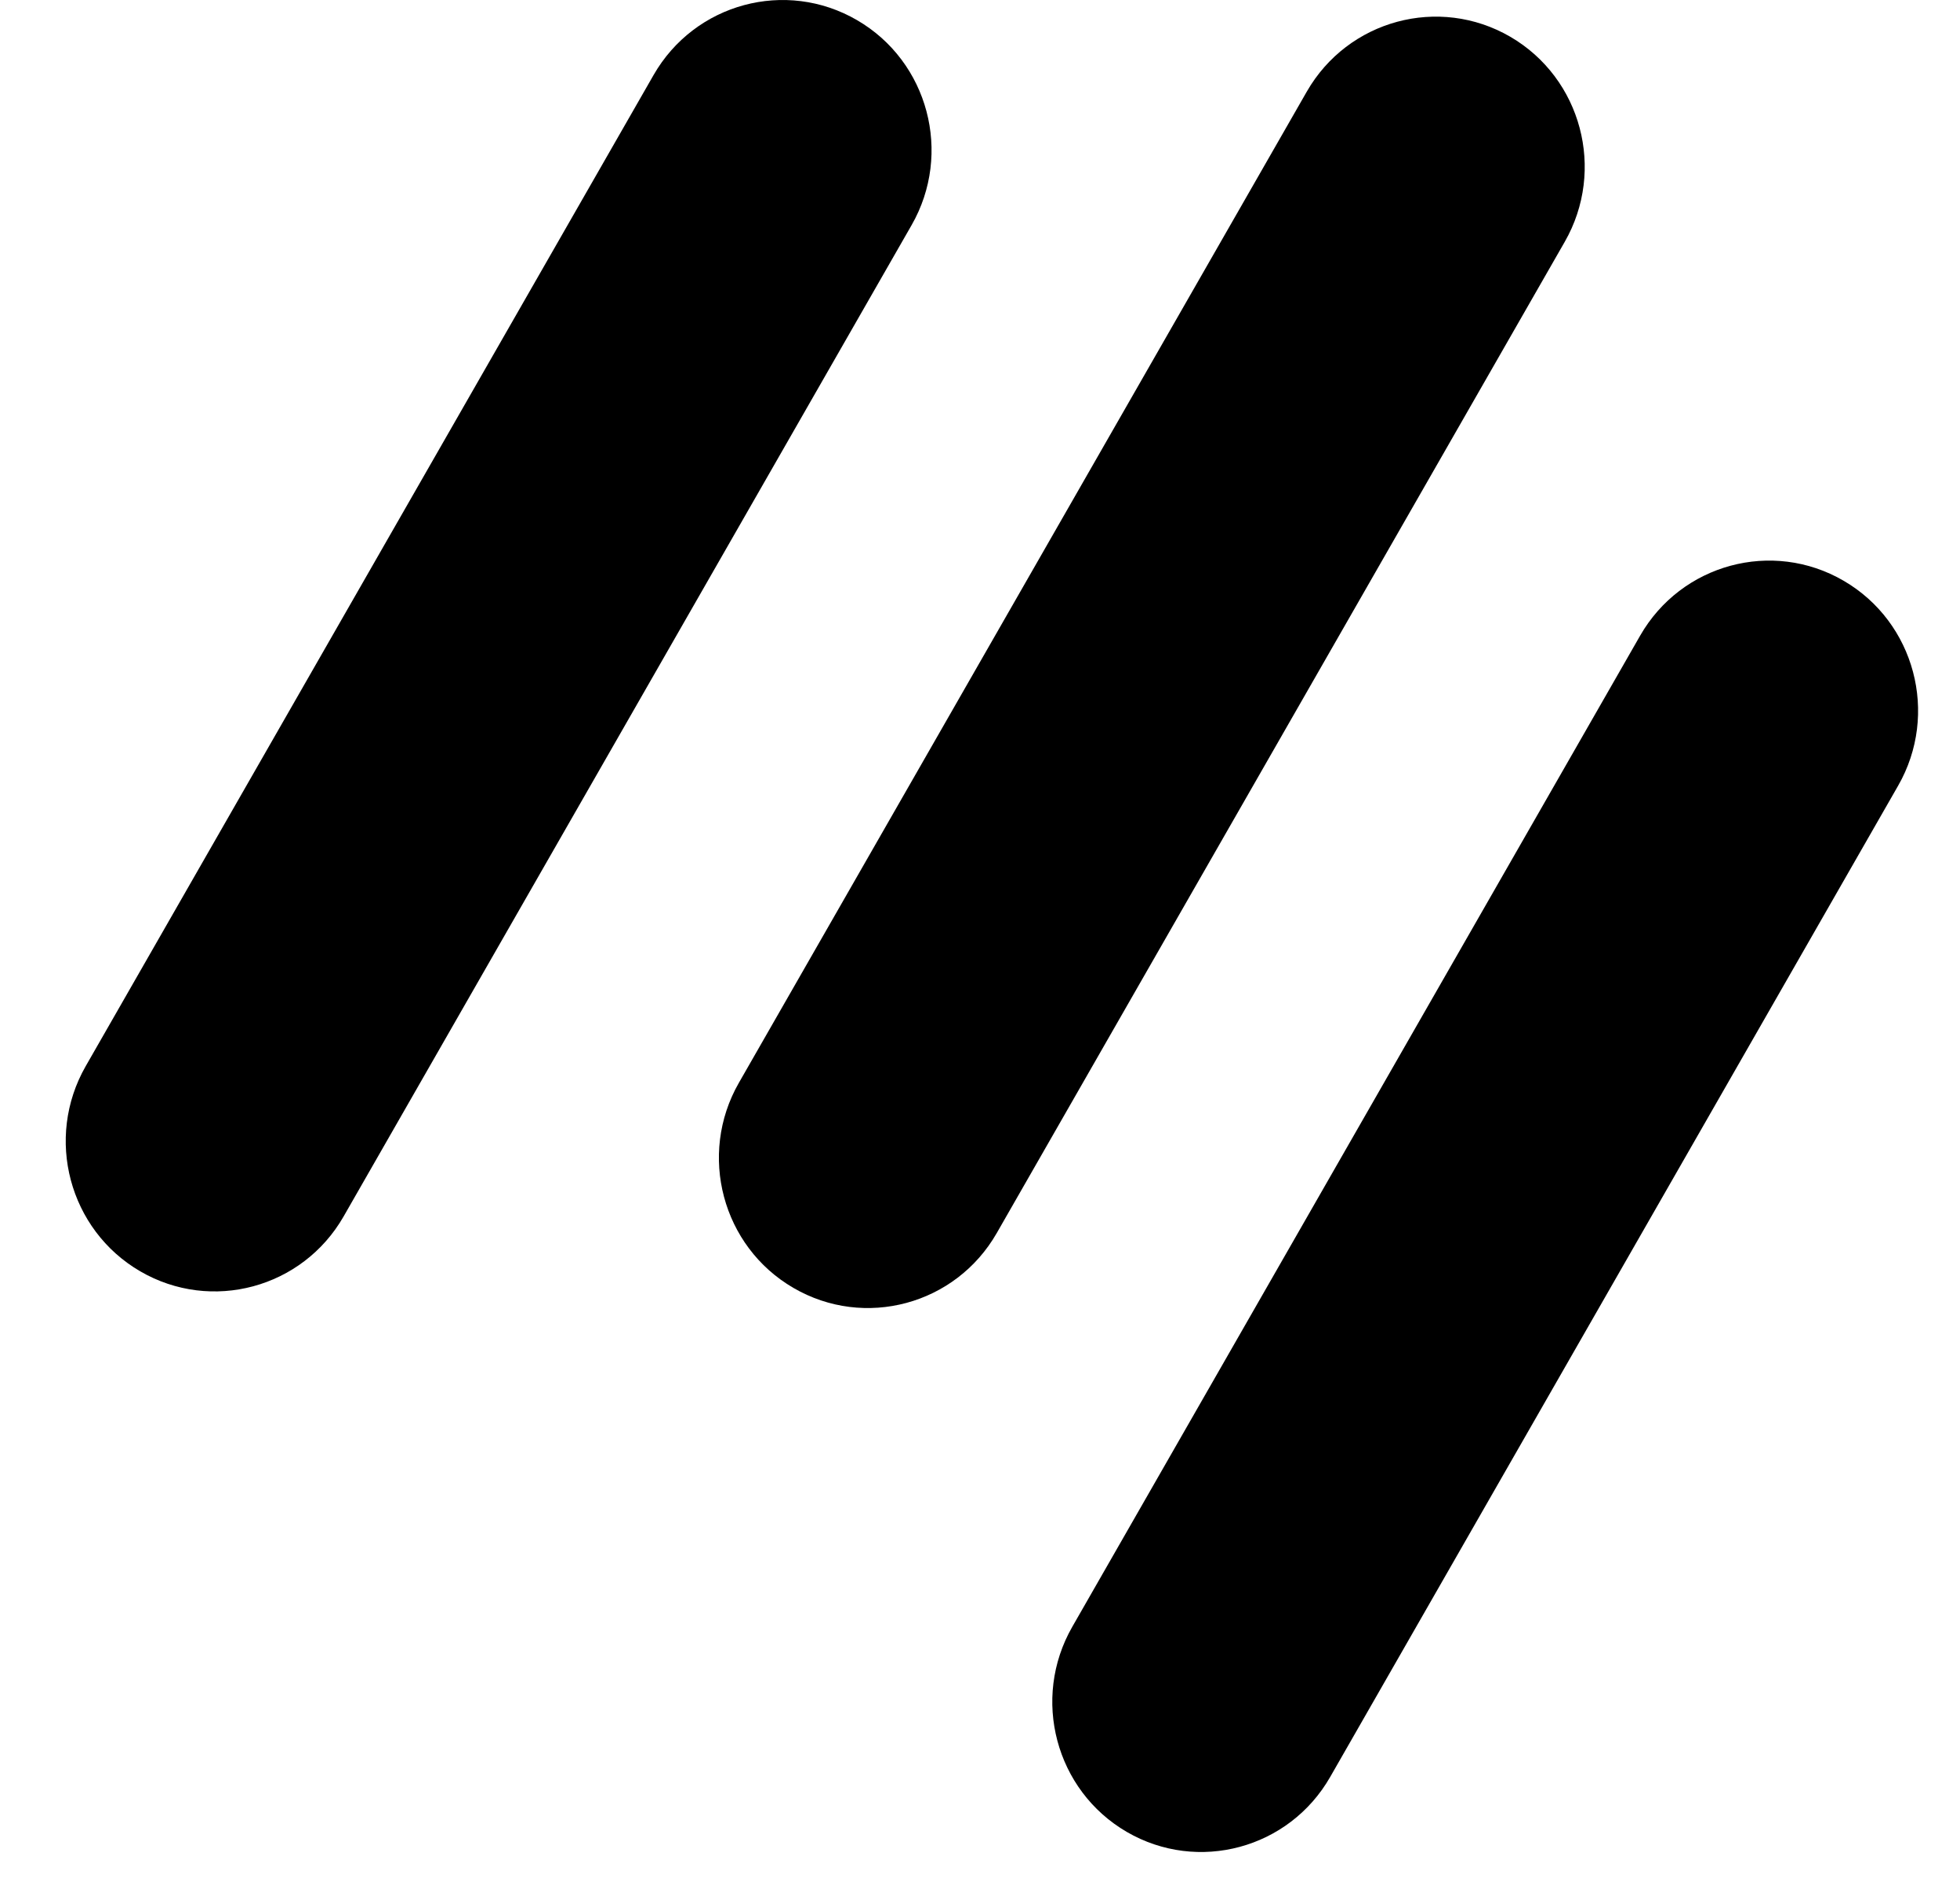
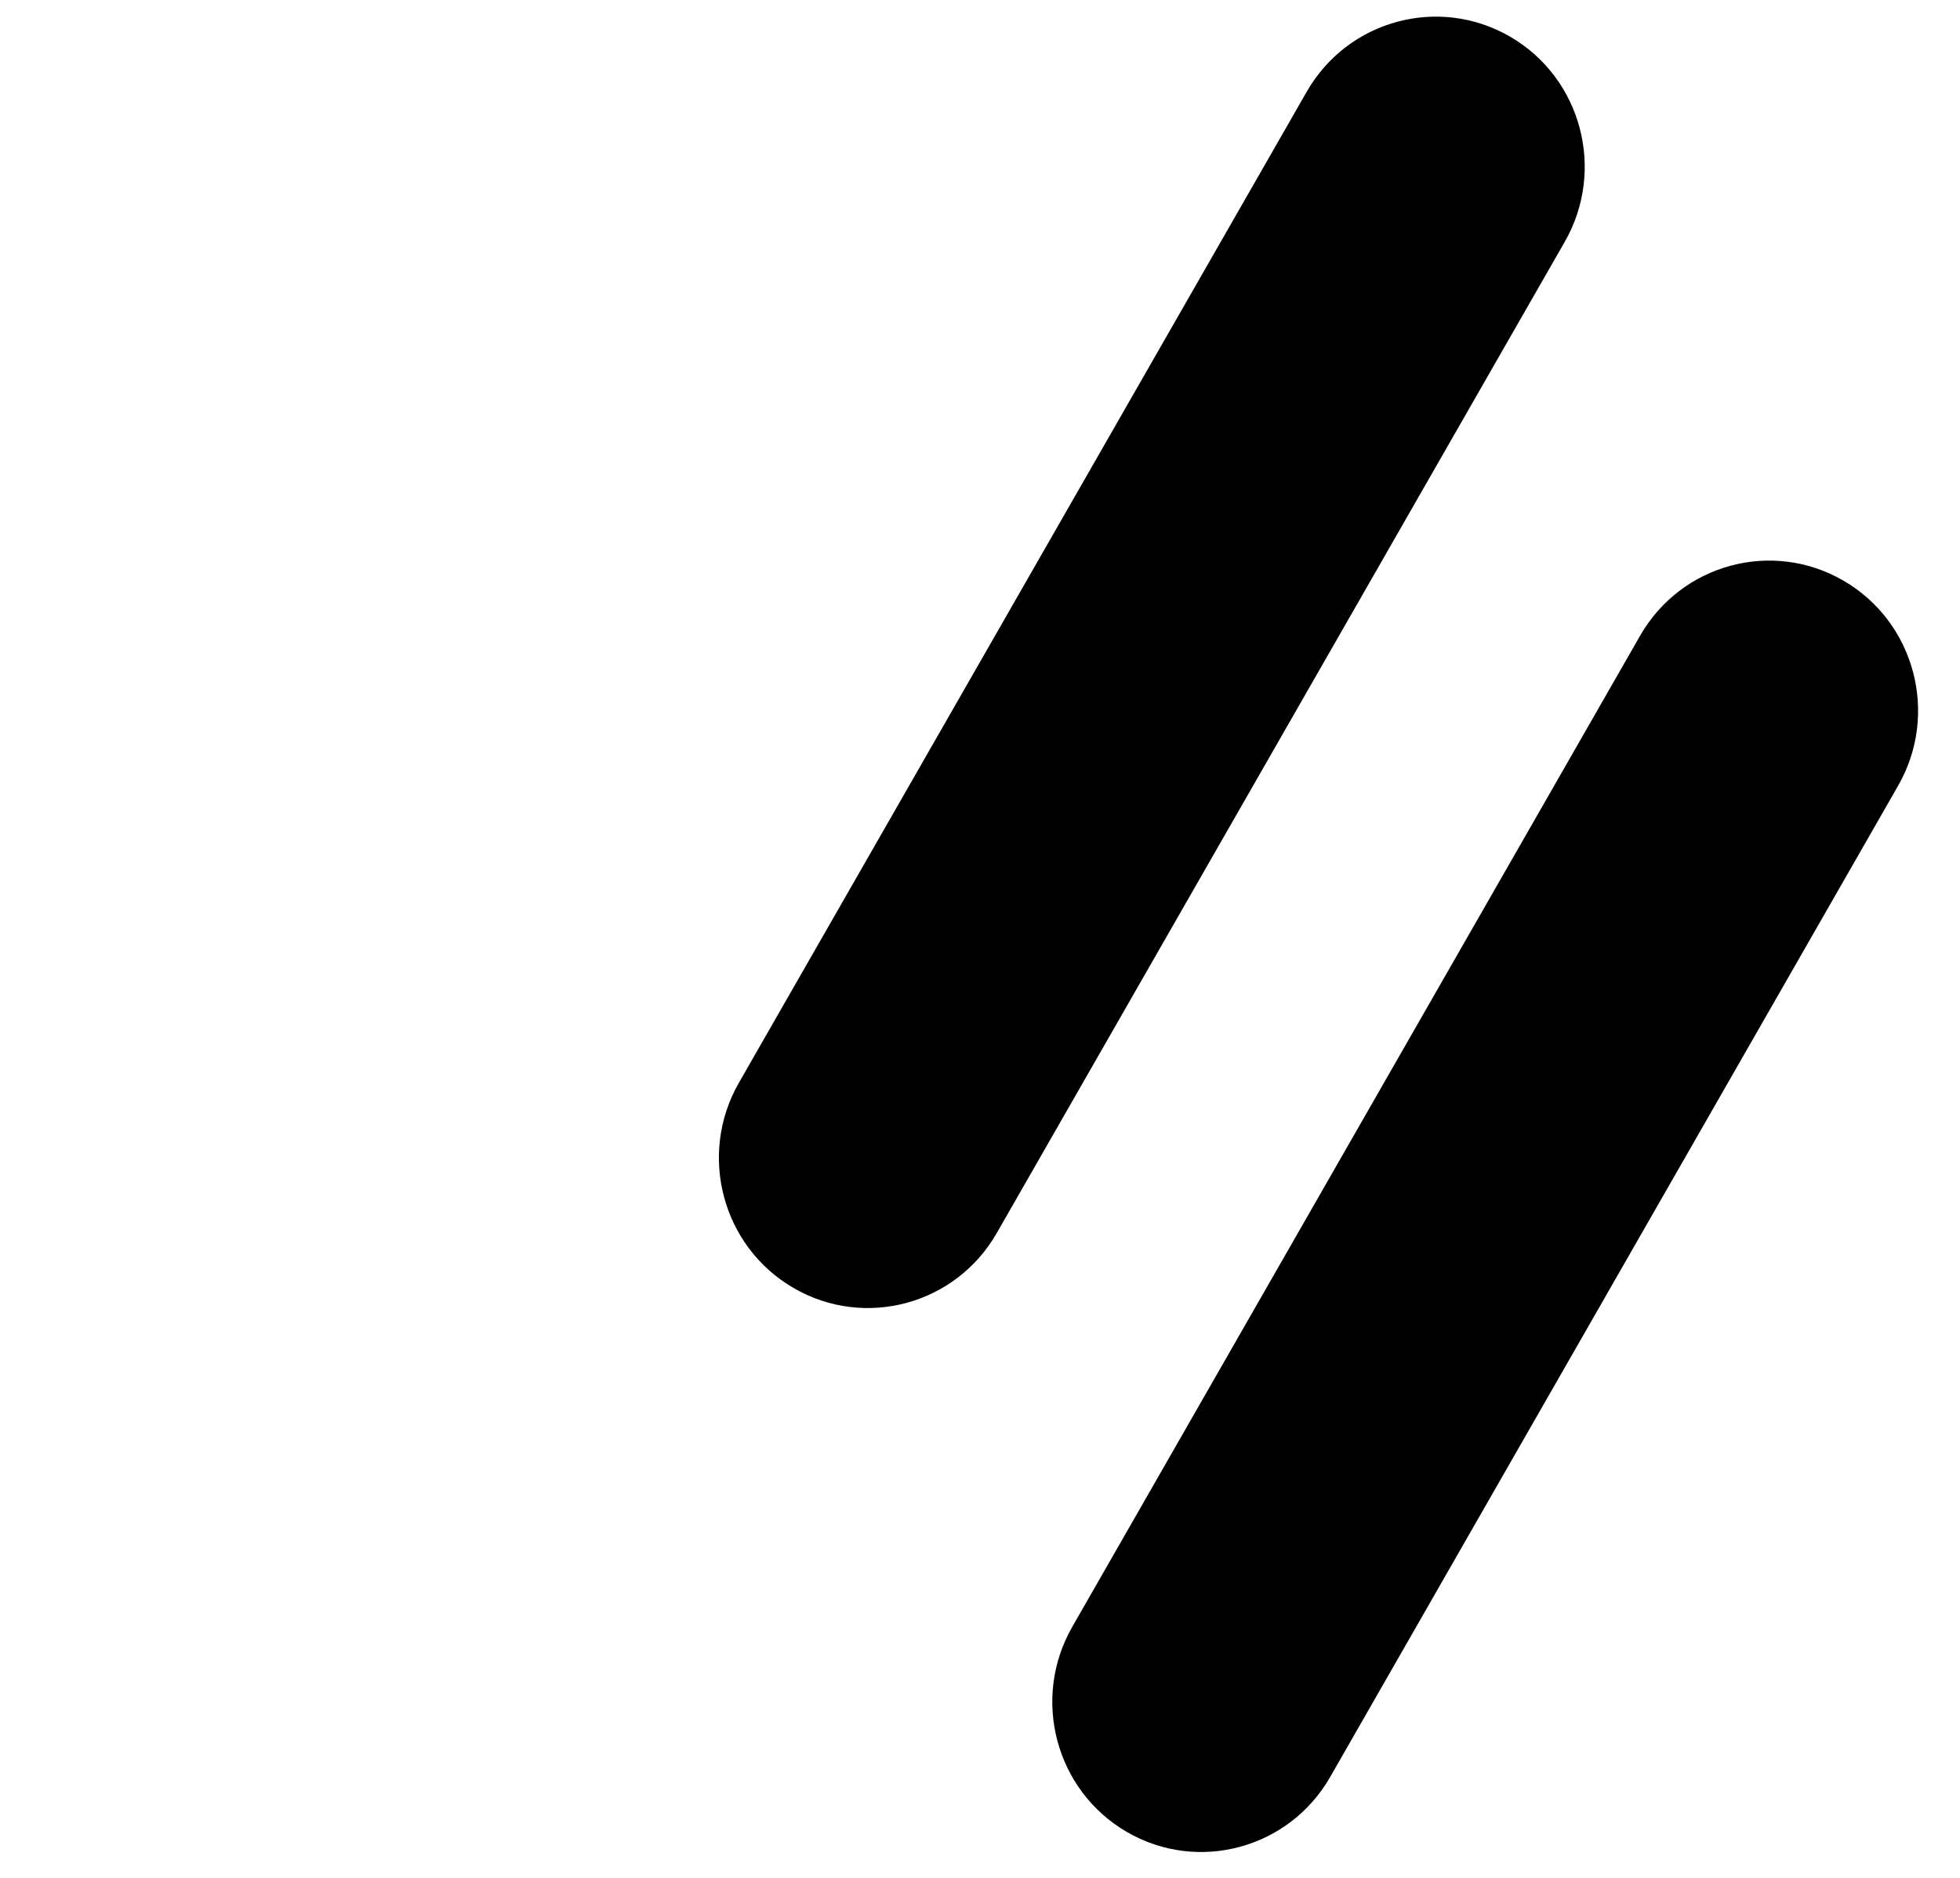
<svg xmlns="http://www.w3.org/2000/svg" width="24" height="23" viewBox="0 0 24 23" fill="none">
-   <path fill-rule="evenodd" clip-rule="evenodd" d="M10.495 0.247C11.367 0.754 11.666 1.879 11.162 2.758L4.208 14.898C3.705 15.777 2.589 16.078 1.717 15.571C0.845 15.063 0.546 13.939 1.049 13.059L8.003 0.919C8.507 0.04 9.622 -0.261 10.495 0.247Z" fill="black" />
  <path fill-rule="evenodd" clip-rule="evenodd" d="M18.493 0.45C19.365 0.958 19.664 2.082 19.16 2.962L12.206 15.101C11.703 15.981 10.587 16.282 9.715 15.774C8.843 15.267 8.544 14.142 9.047 13.263L16.001 1.123C16.505 0.244 17.62 -0.057 18.493 0.45Z" fill="black" />
  <path fill-rule="evenodd" clip-rule="evenodd" d="M22.575 7.113C23.447 7.62 23.746 8.745 23.242 9.624L16.288 21.764C15.785 22.643 14.669 22.944 13.797 22.437C12.925 21.929 12.626 20.805 13.13 19.925L20.083 7.786C20.587 6.906 21.703 6.605 22.575 7.113Z" fill="black" />
</svg>